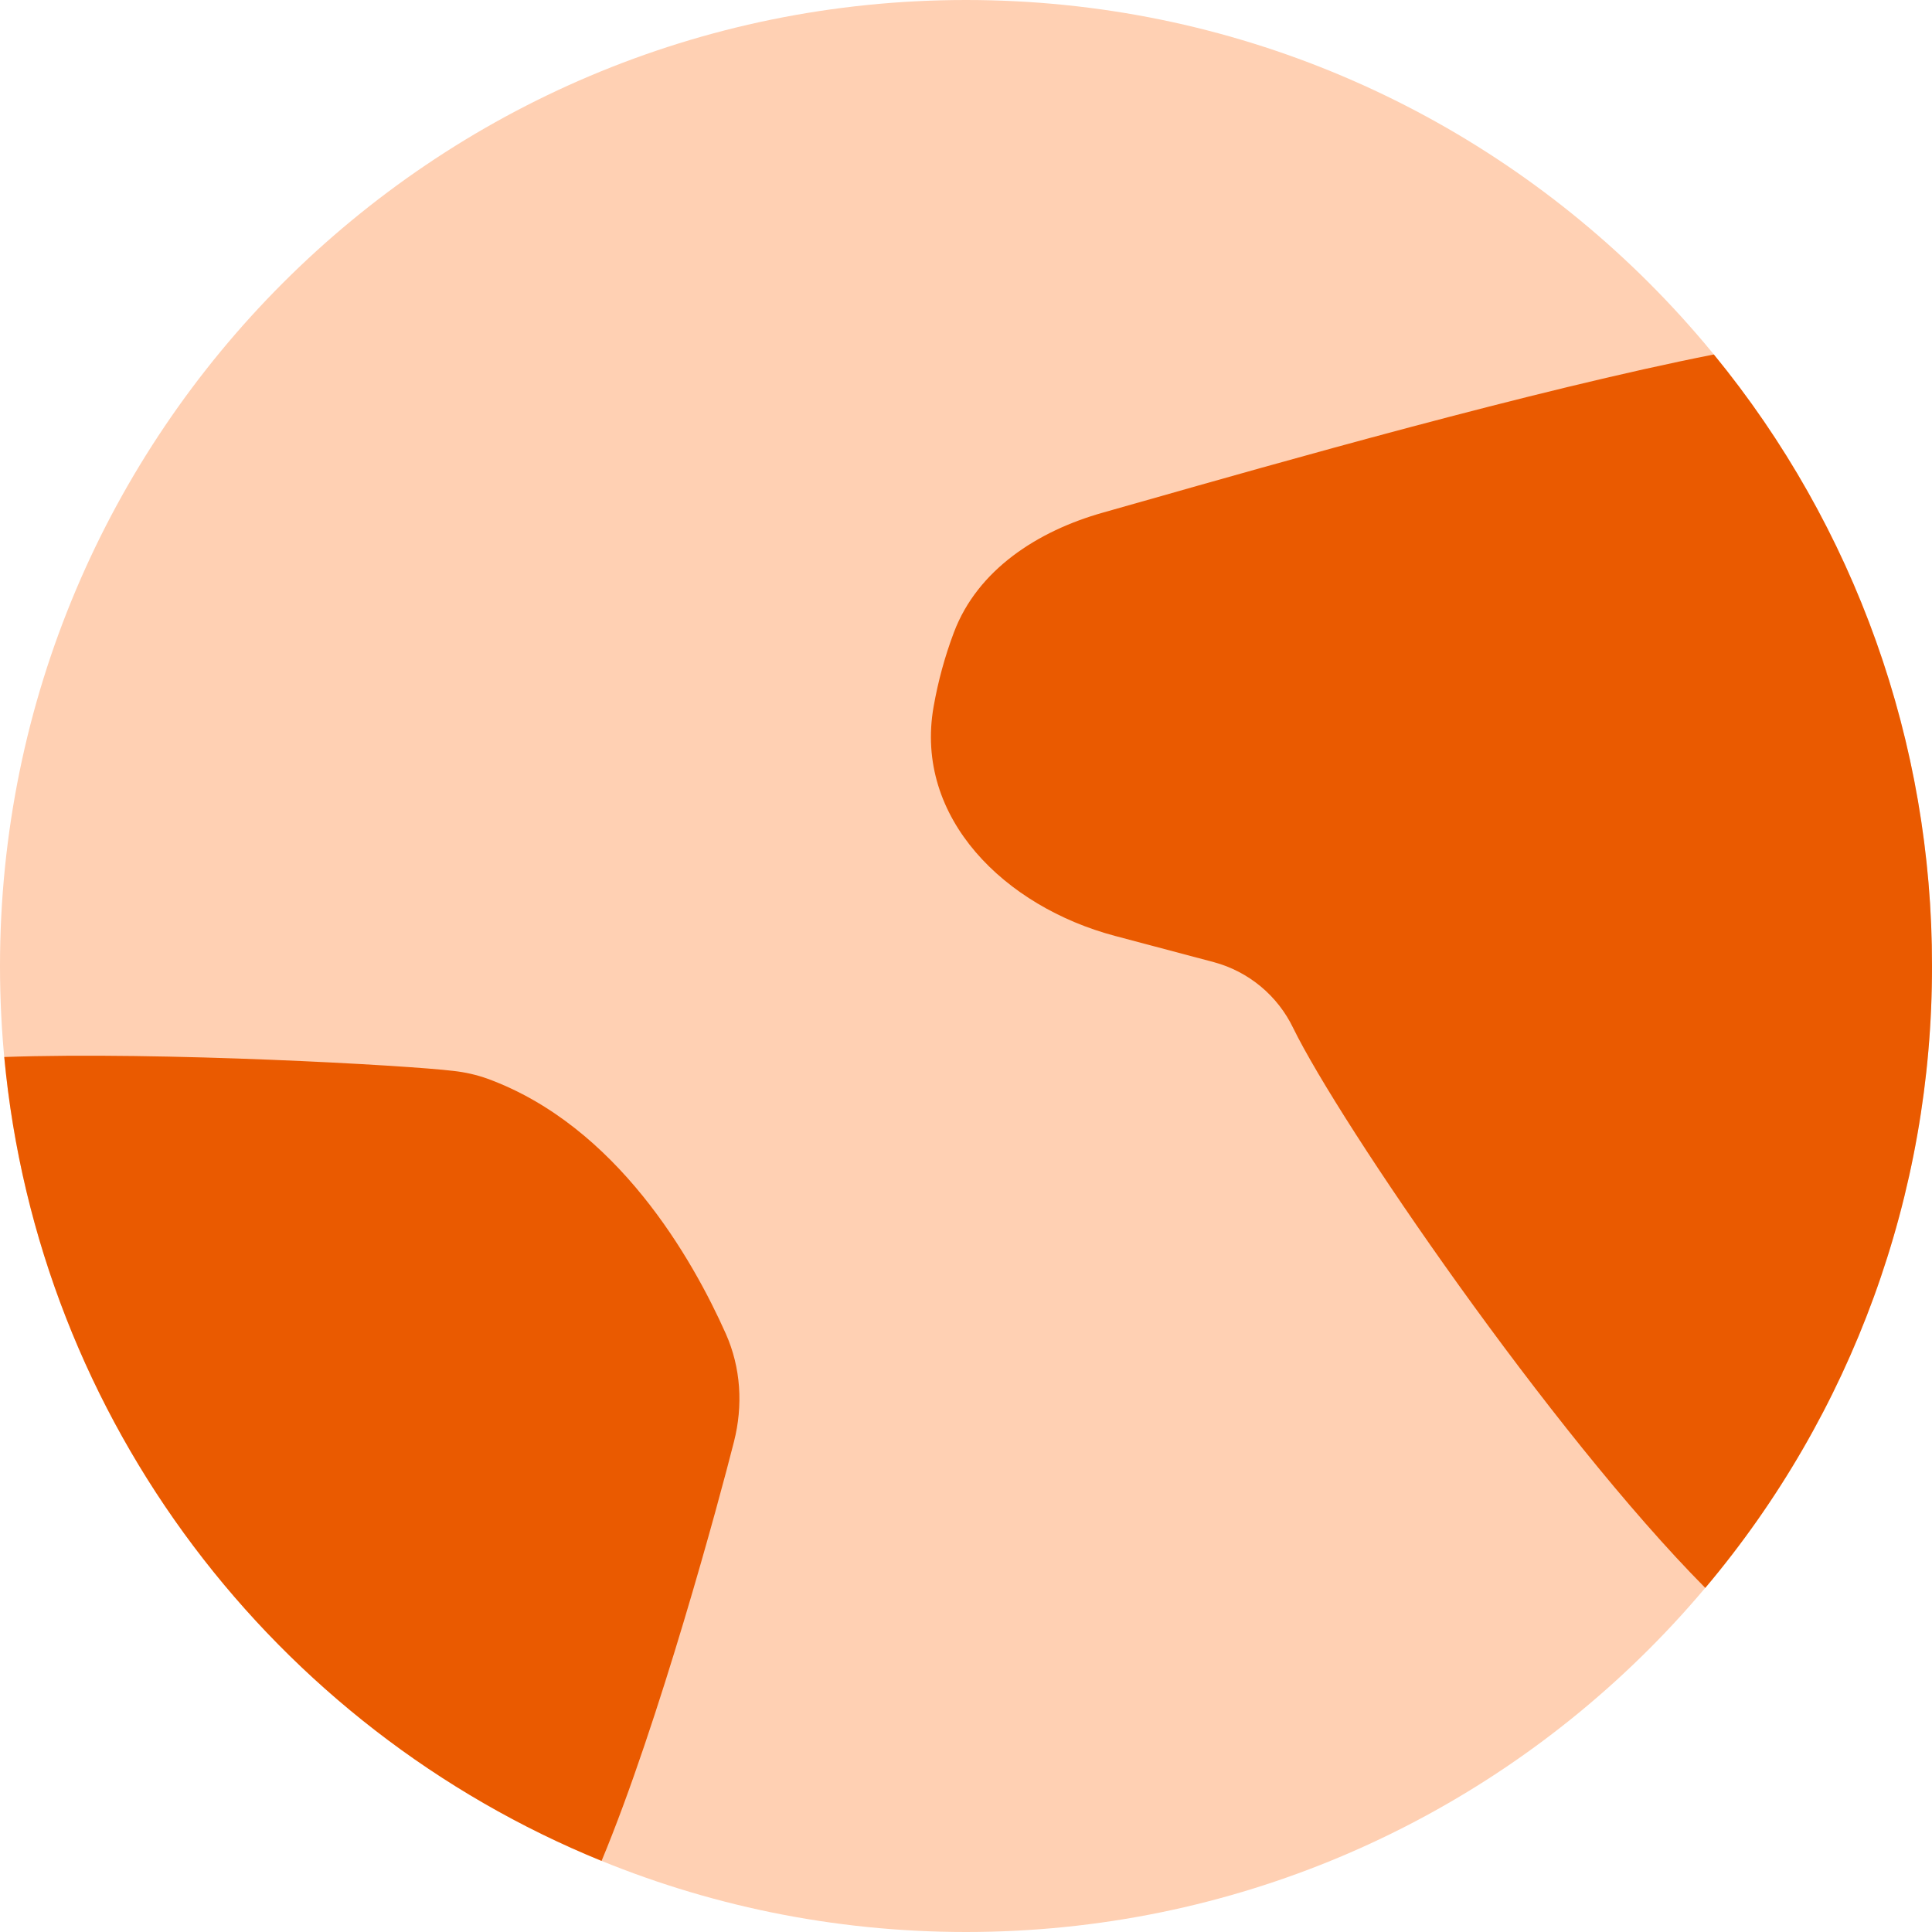
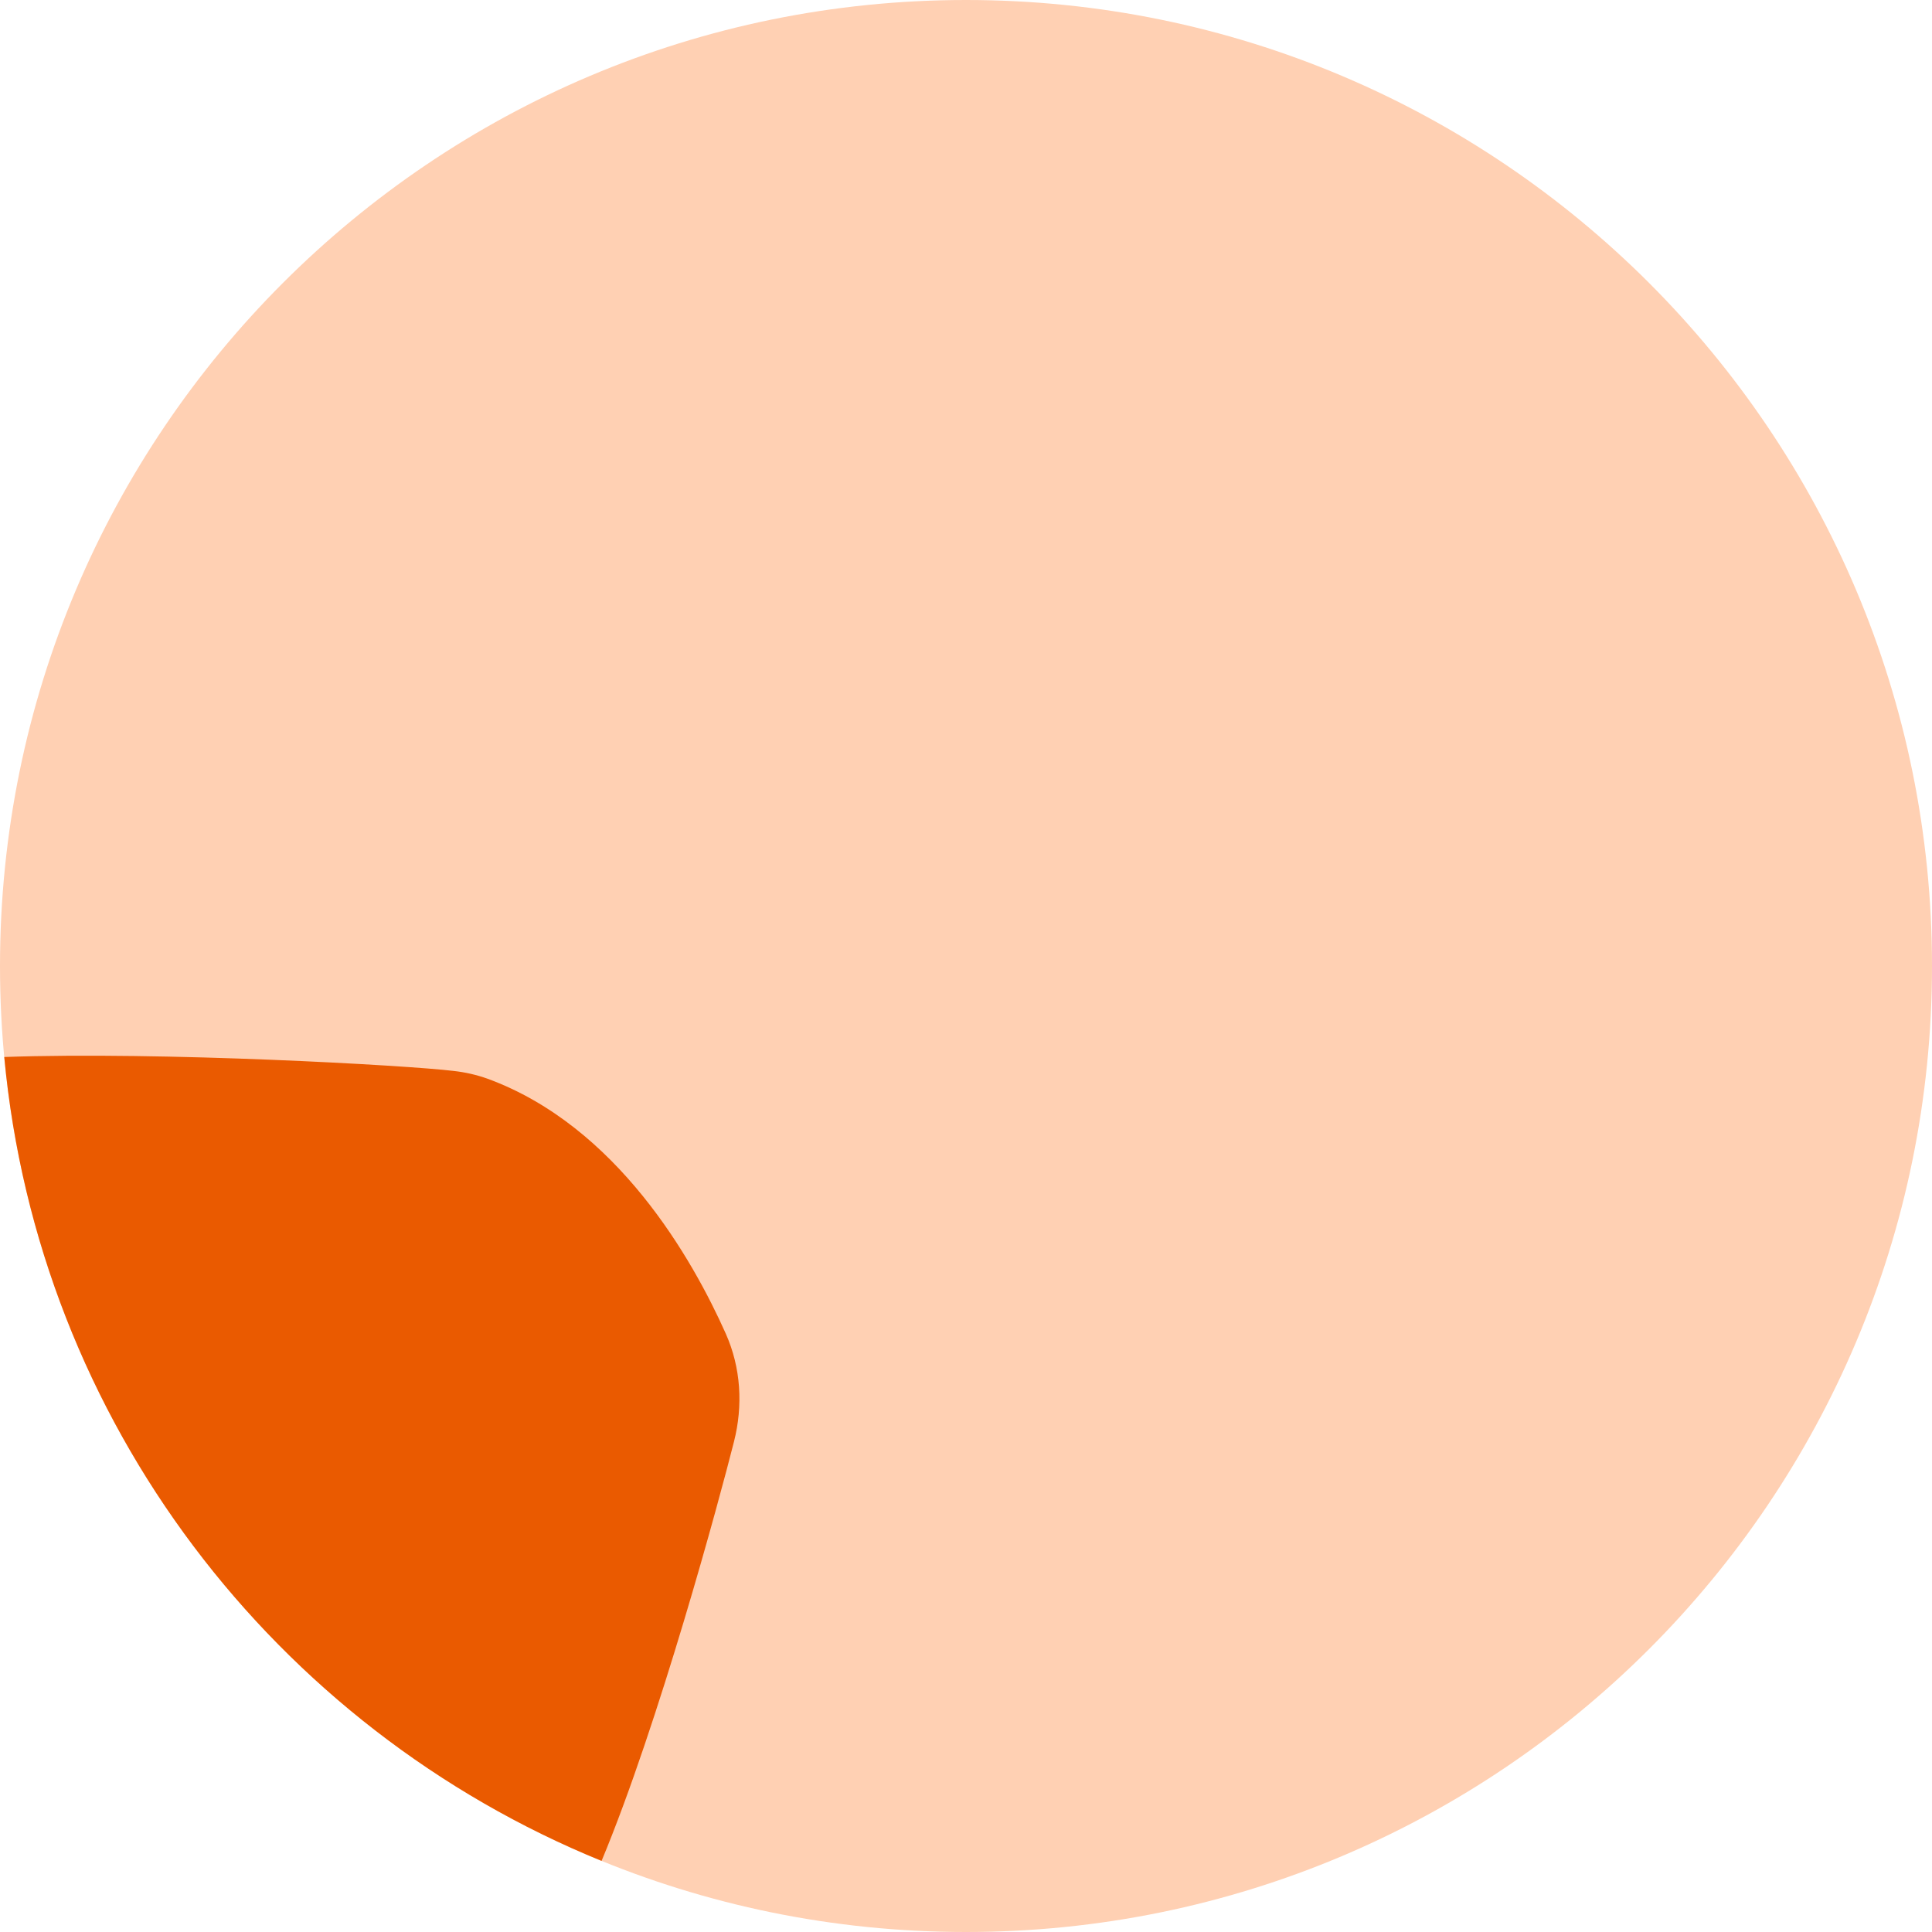
<svg xmlns="http://www.w3.org/2000/svg" width="40" height="40" viewBox="0 0 40 40" fill="none">
  <path d="M0 20C0 31.046 8.954 40 20 40C31.046 40 40 31.046 40 20C40 8.954 31.046 0 20 0C8.954 0 0 8.954 0 20Z" fill="#FFD0B3" />
-   <path d="M35.483 7.339C31.782 8.068 26.38 9.605 23.654 10.381H23.652L22.828 10.615C21.486 10.994 20.241 11.793 19.75 13.092C19.562 13.59 19.422 14.104 19.33 14.627C18.919 16.936 20.807 18.773 23.084 19.377L25.137 19.922C25.492 20.018 25.821 20.19 26.104 20.425C26.386 20.66 26.615 20.953 26.774 21.284C27.741 23.261 32.115 29.657 35.306 32.876C38.344 29.274 40.007 24.712 40 20C40.007 15.384 38.41 10.908 35.483 7.339Z" fill="#EA5A00" />
  <path d="M12.455 38.528C13.641 35.682 14.895 31.042 15.196 29.849C15.386 29.102 15.341 28.319 15.027 27.613C14.338 26.068 12.78 23.319 10.095 22.334C9.865 22.252 9.627 22.198 9.386 22.172C8.422 22.055 3.357 21.769 0.088 21.884C0.793 29.442 5.703 35.777 12.455 38.528Z" fill="#EA5A00" />
</svg>